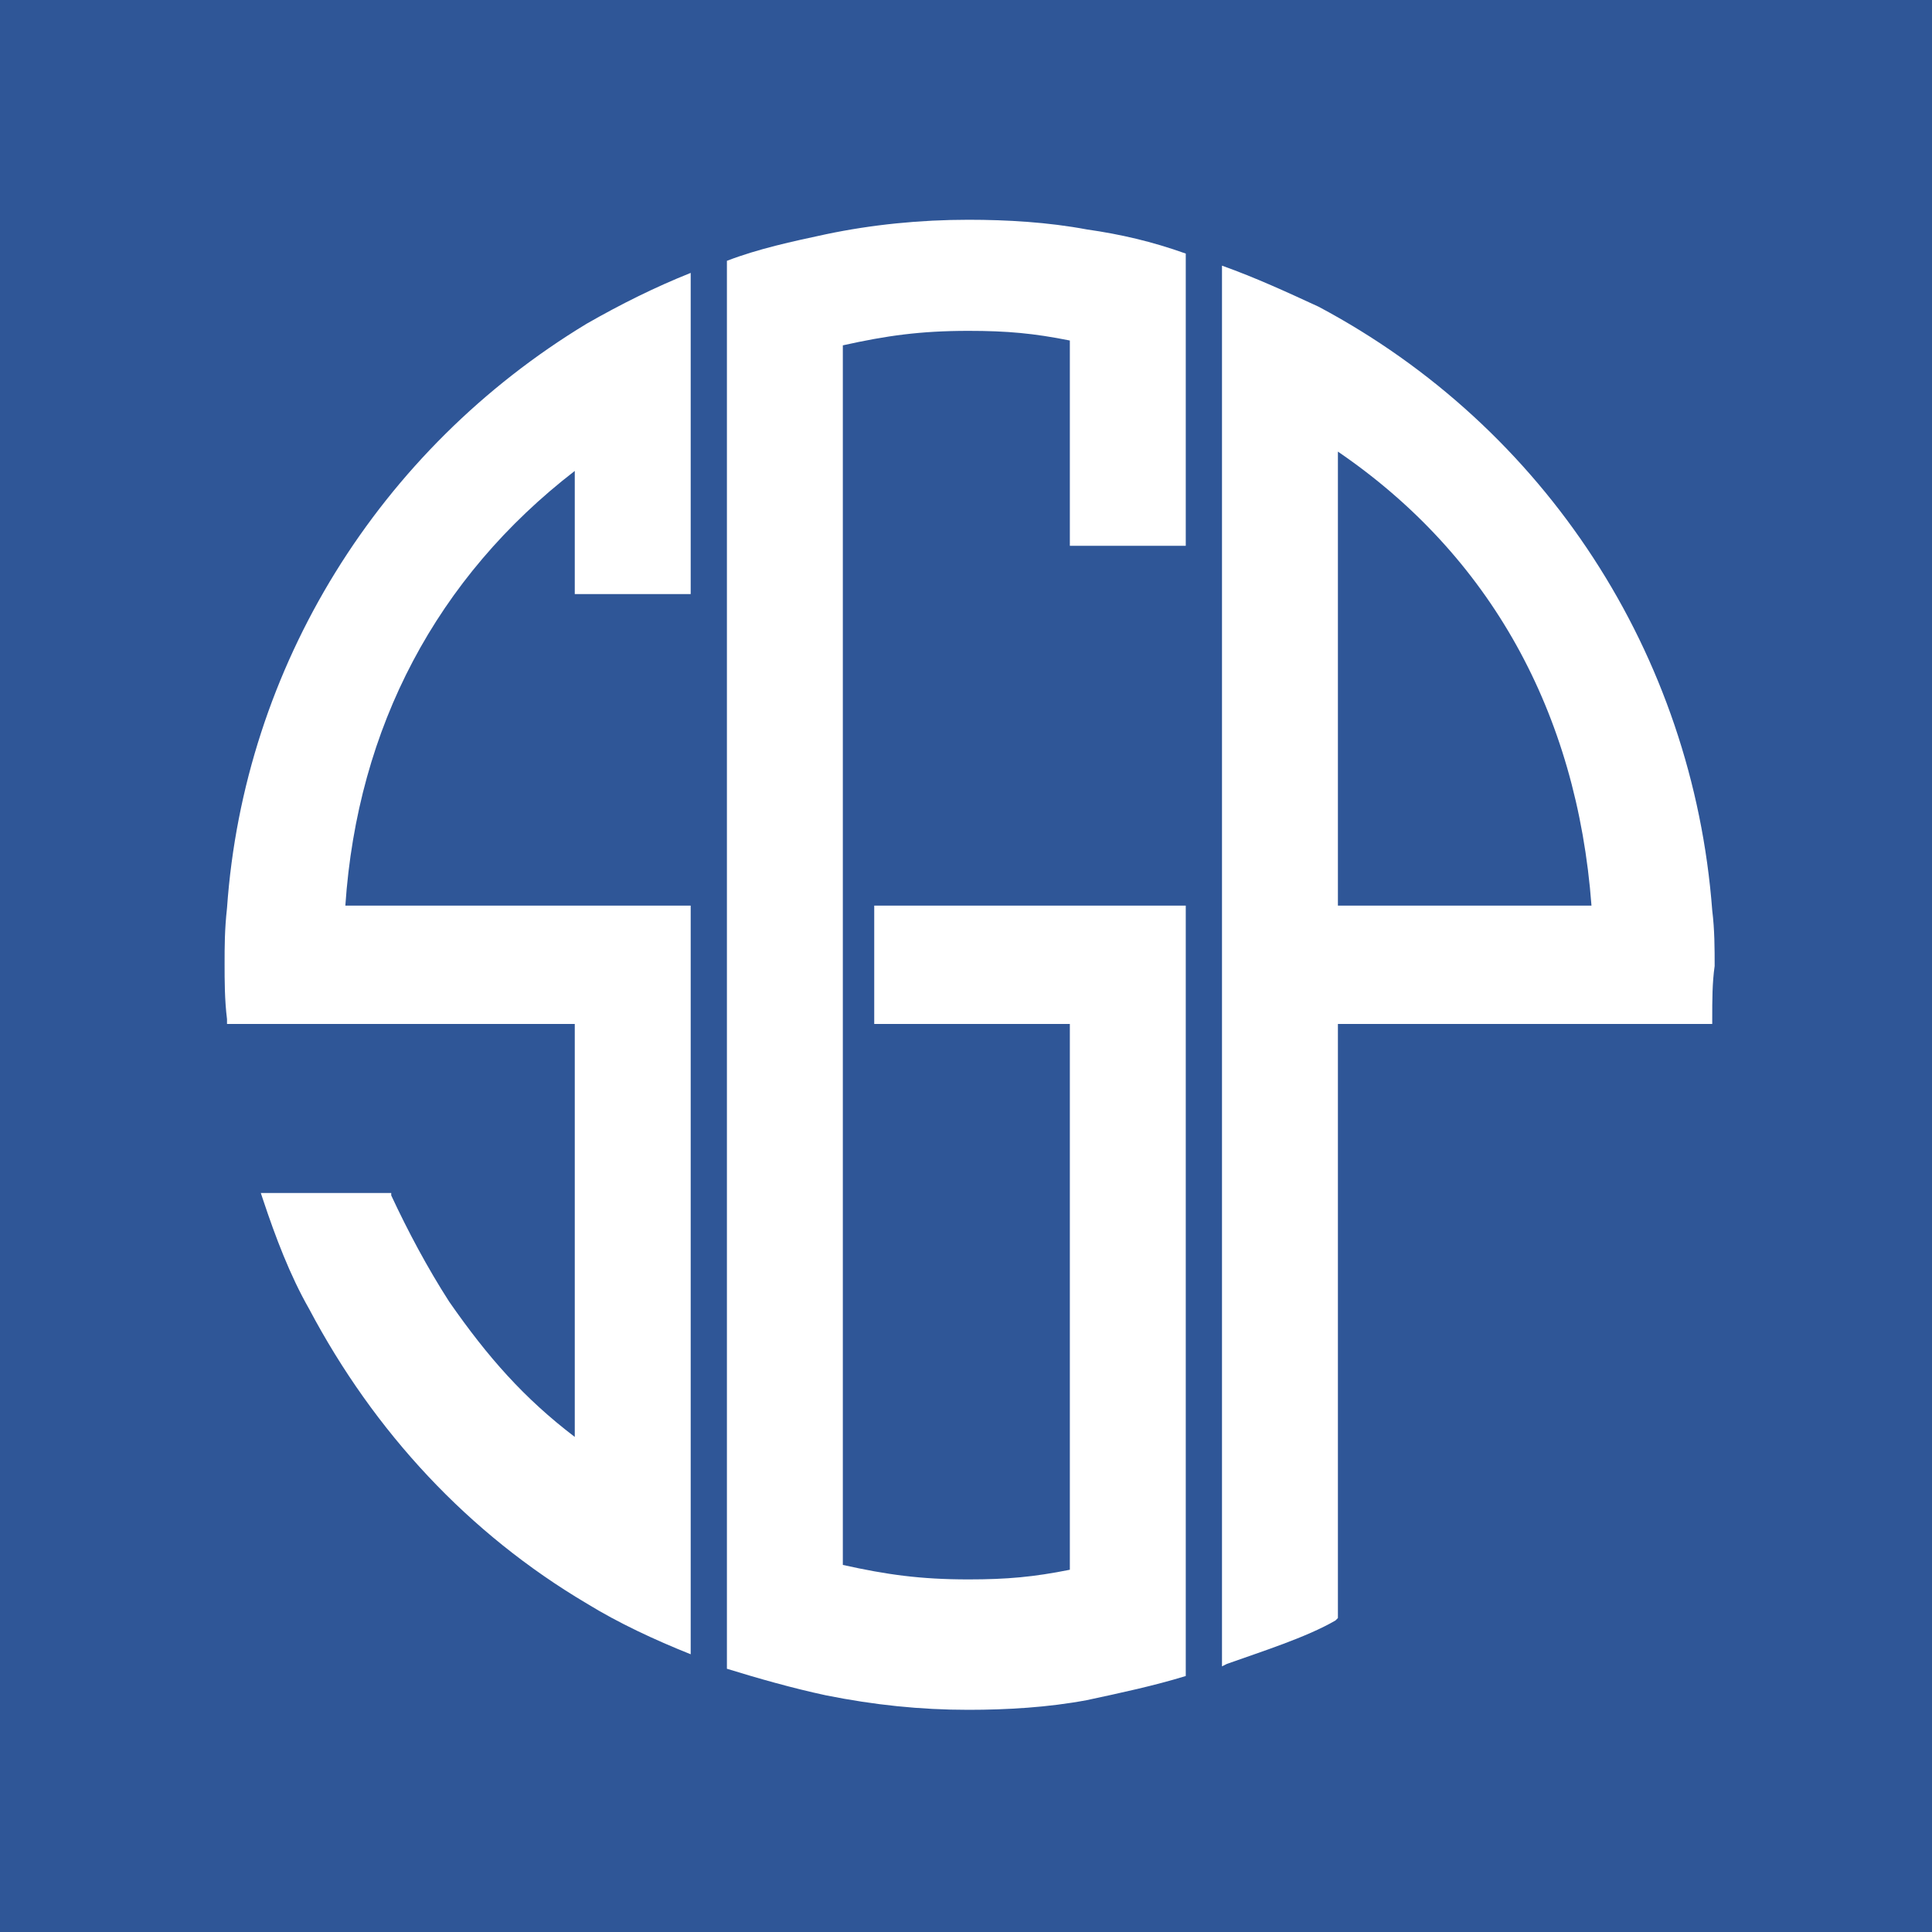
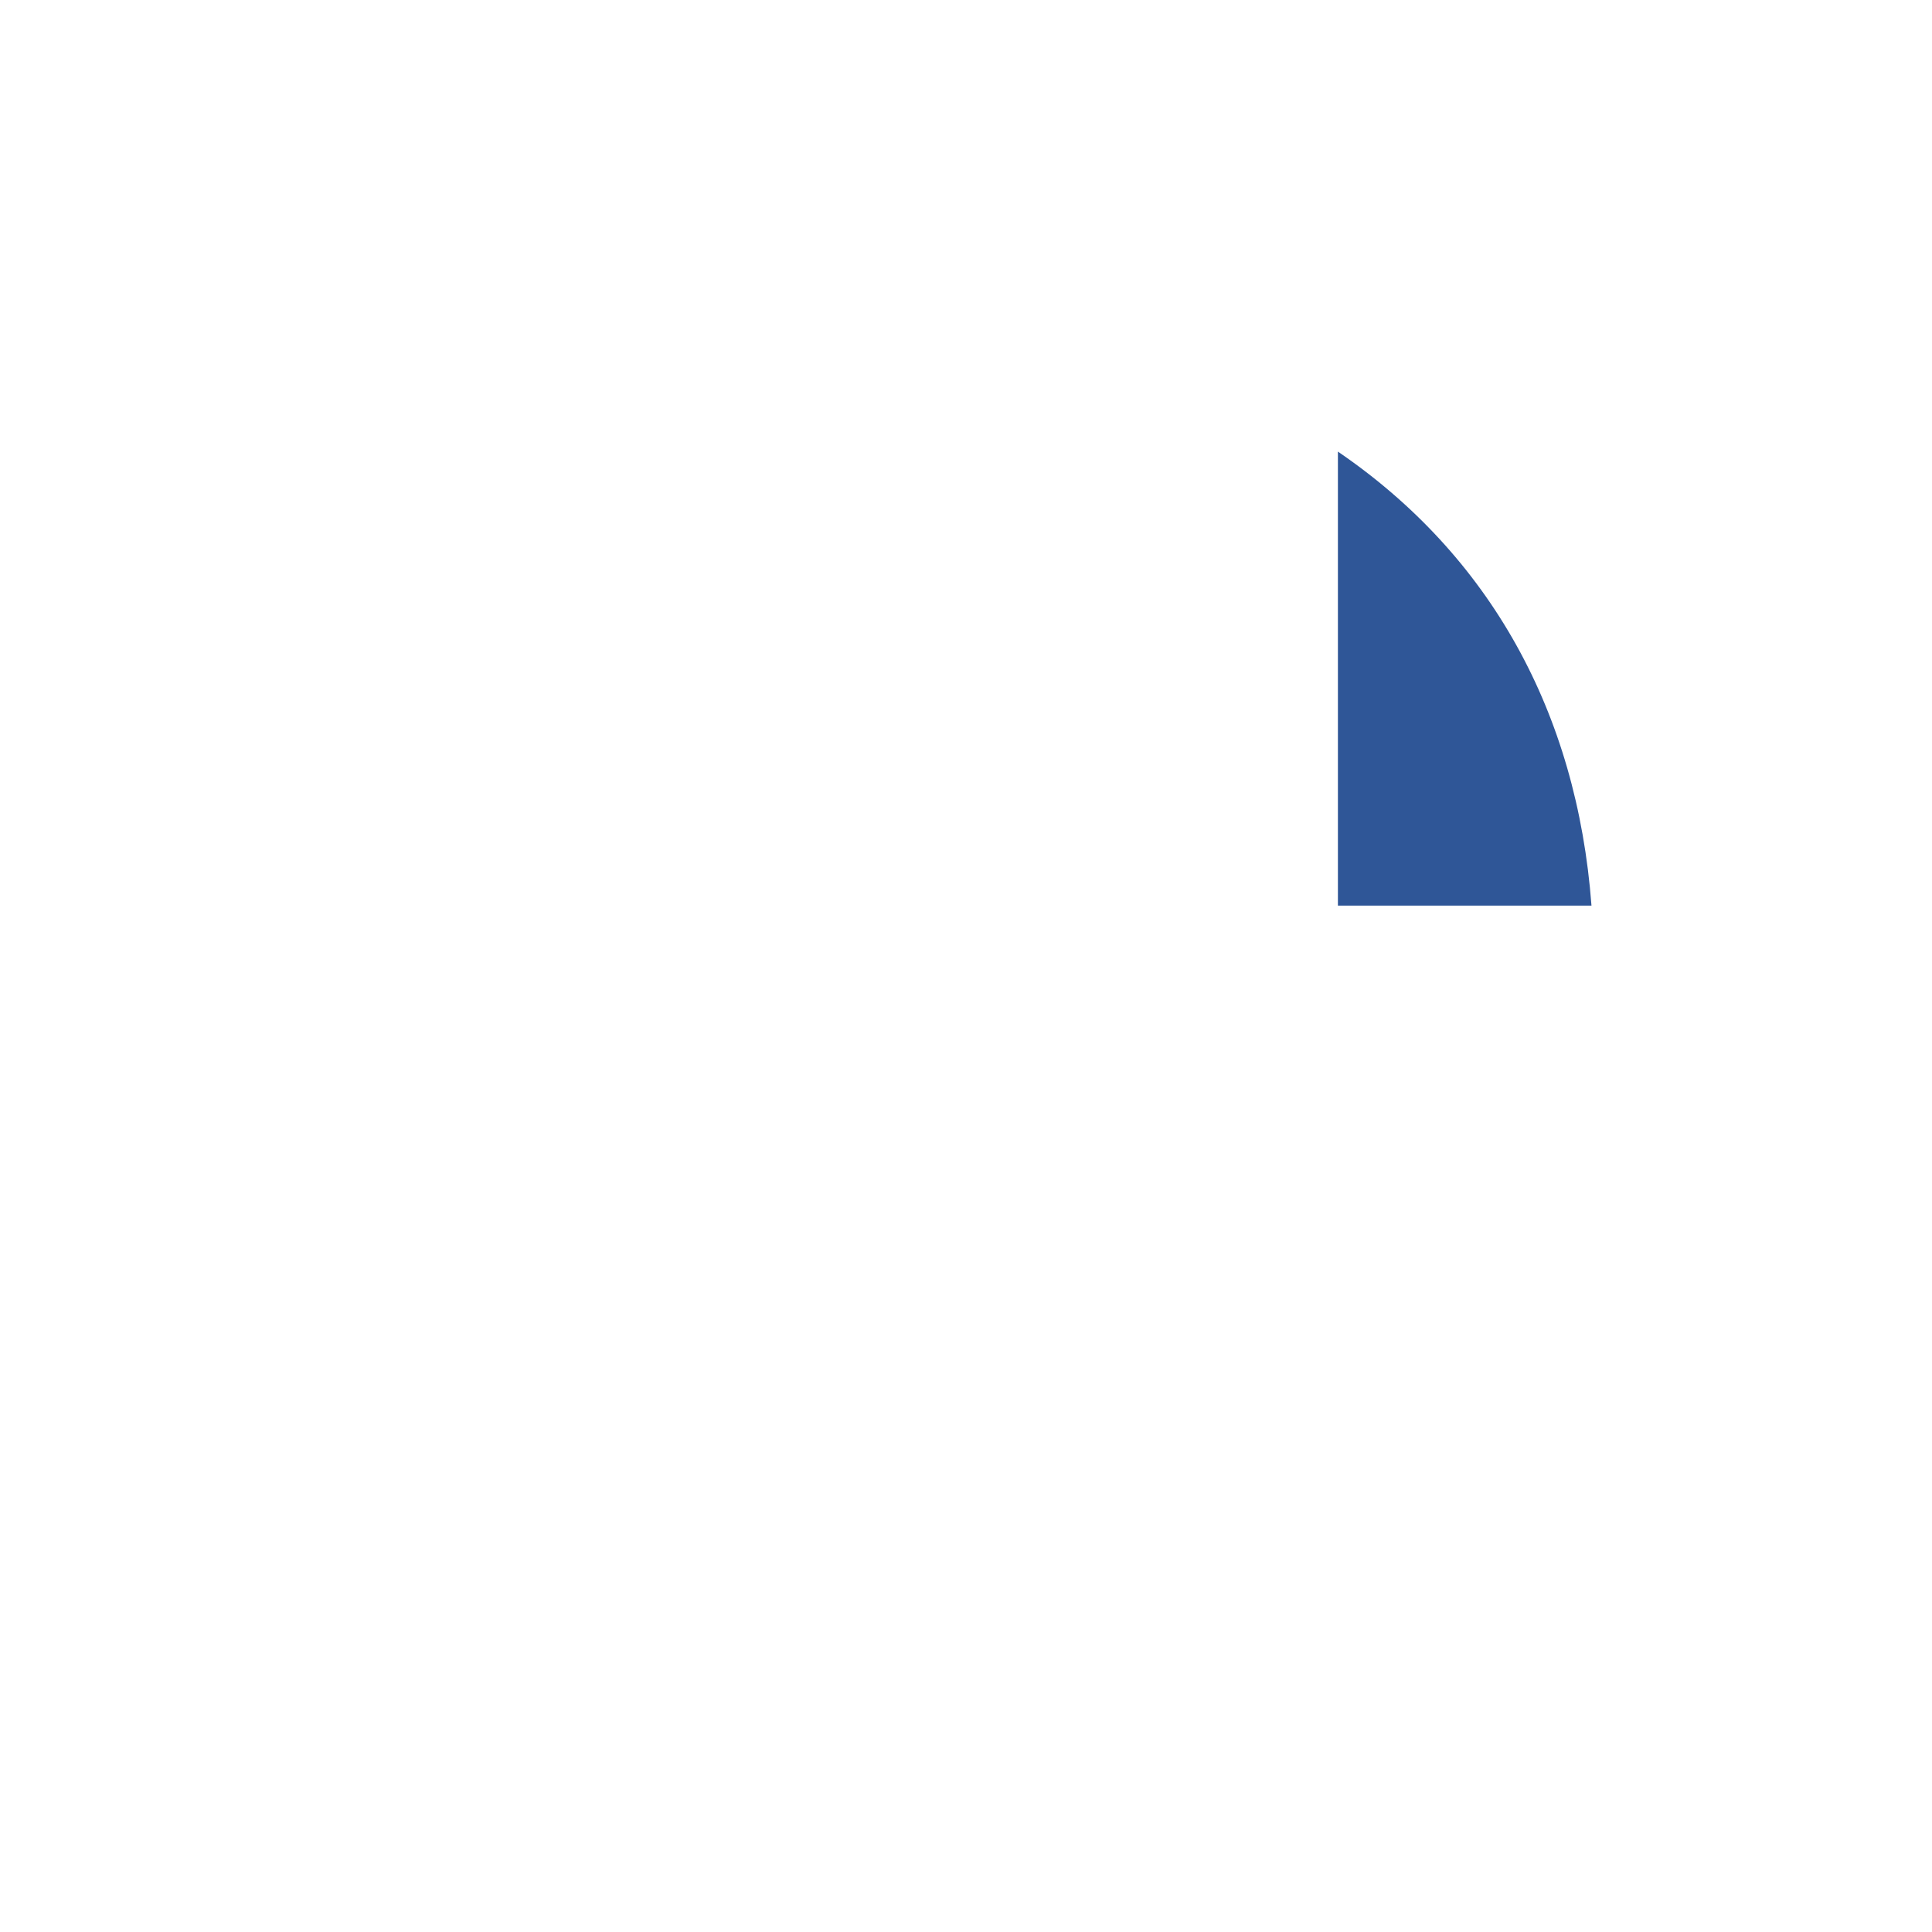
<svg xmlns="http://www.w3.org/2000/svg" version="1.1" id="Livello_1" x="0px" y="0px" viewBox="0 0 80 80" style="enable-background:new 0 0 80 80;" xml:space="preserve">
  <style type="text/css">
	.st0{fill:#2F5697;}
</style>
  <g>
    <path class="st0" d="M55.4,18.7v18.8h10.5C65.3,29.5,61.7,23,55.4,18.7z" />
-     <path class="st0" d="M0,0v80h80V0H0z M28.6,24.6H24h-0.2v-0.2v-4.9c-5.7,4.4-9,10.6-9.5,18h14.3v31c-1.5-0.6-3-1.3-4.3-2.1   c-4.9-2.9-8.8-7.1-11.5-12.2c-0.8-1.4-1.4-3-1.9-4.5l-0.1-0.3h0.3h5h0.1l0,0.1c0.7,1.5,1.5,3,2.4,4.4c1.6,2.3,3.1,4,5.2,5.6V42.4   h-9.7H9.6H9.4l0-0.2c-0.1-0.8-0.1-1.6-0.1-2.3c0-0.7,0-1.4,0.1-2.3c0.7-10,6.3-19,14.9-24.2c1.4-0.8,2.8-1.5,4.3-2.1V24.6z    M49.1,22.6h-4.6h-0.2v-0.2v-8.3c-1.5-0.3-2.6-0.4-4.2-0.4c-2,0-3.4,0.2-5.2,0.6v50.5c1.8,0.4,3.2,0.6,5.2,0.6   c1.6,0,2.7-0.1,4.2-0.4V42.4h-7.9h-0.2v-0.2v-4.5v-0.2h0.2h12.7v31.9c-1.3,0.4-2.7,0.7-4.1,1c-1.6,0.3-3.3,0.4-4.9,0.4   c-2,0-3.9-0.2-5.9-0.6c-1.4-0.3-2.8-0.7-4.1-1.1V10.8c1.3-0.5,2.7-0.8,4.1-1.1c1.9-0.4,3.9-0.6,5.9-0.6c1.6,0,3.3,0.1,4.9,0.4   c1.4,0.2,2.7,0.5,4.1,1V22.6z M70.9,42.2l0,0.2h-0.2h-4.6H55.4v24.5v0.1l-0.1,0.1c-1.2,0.7-3.1,1.3-4.5,1.8L50.6,69V11   c1.4,0.5,2.7,1.1,4,1.7c9.4,5,15.5,14.4,16.3,25c0.1,0.8,0.1,1.6,0.1,2.3C70.9,40.7,70.9,41.4,70.9,42.2z" />
  </g>
</svg>